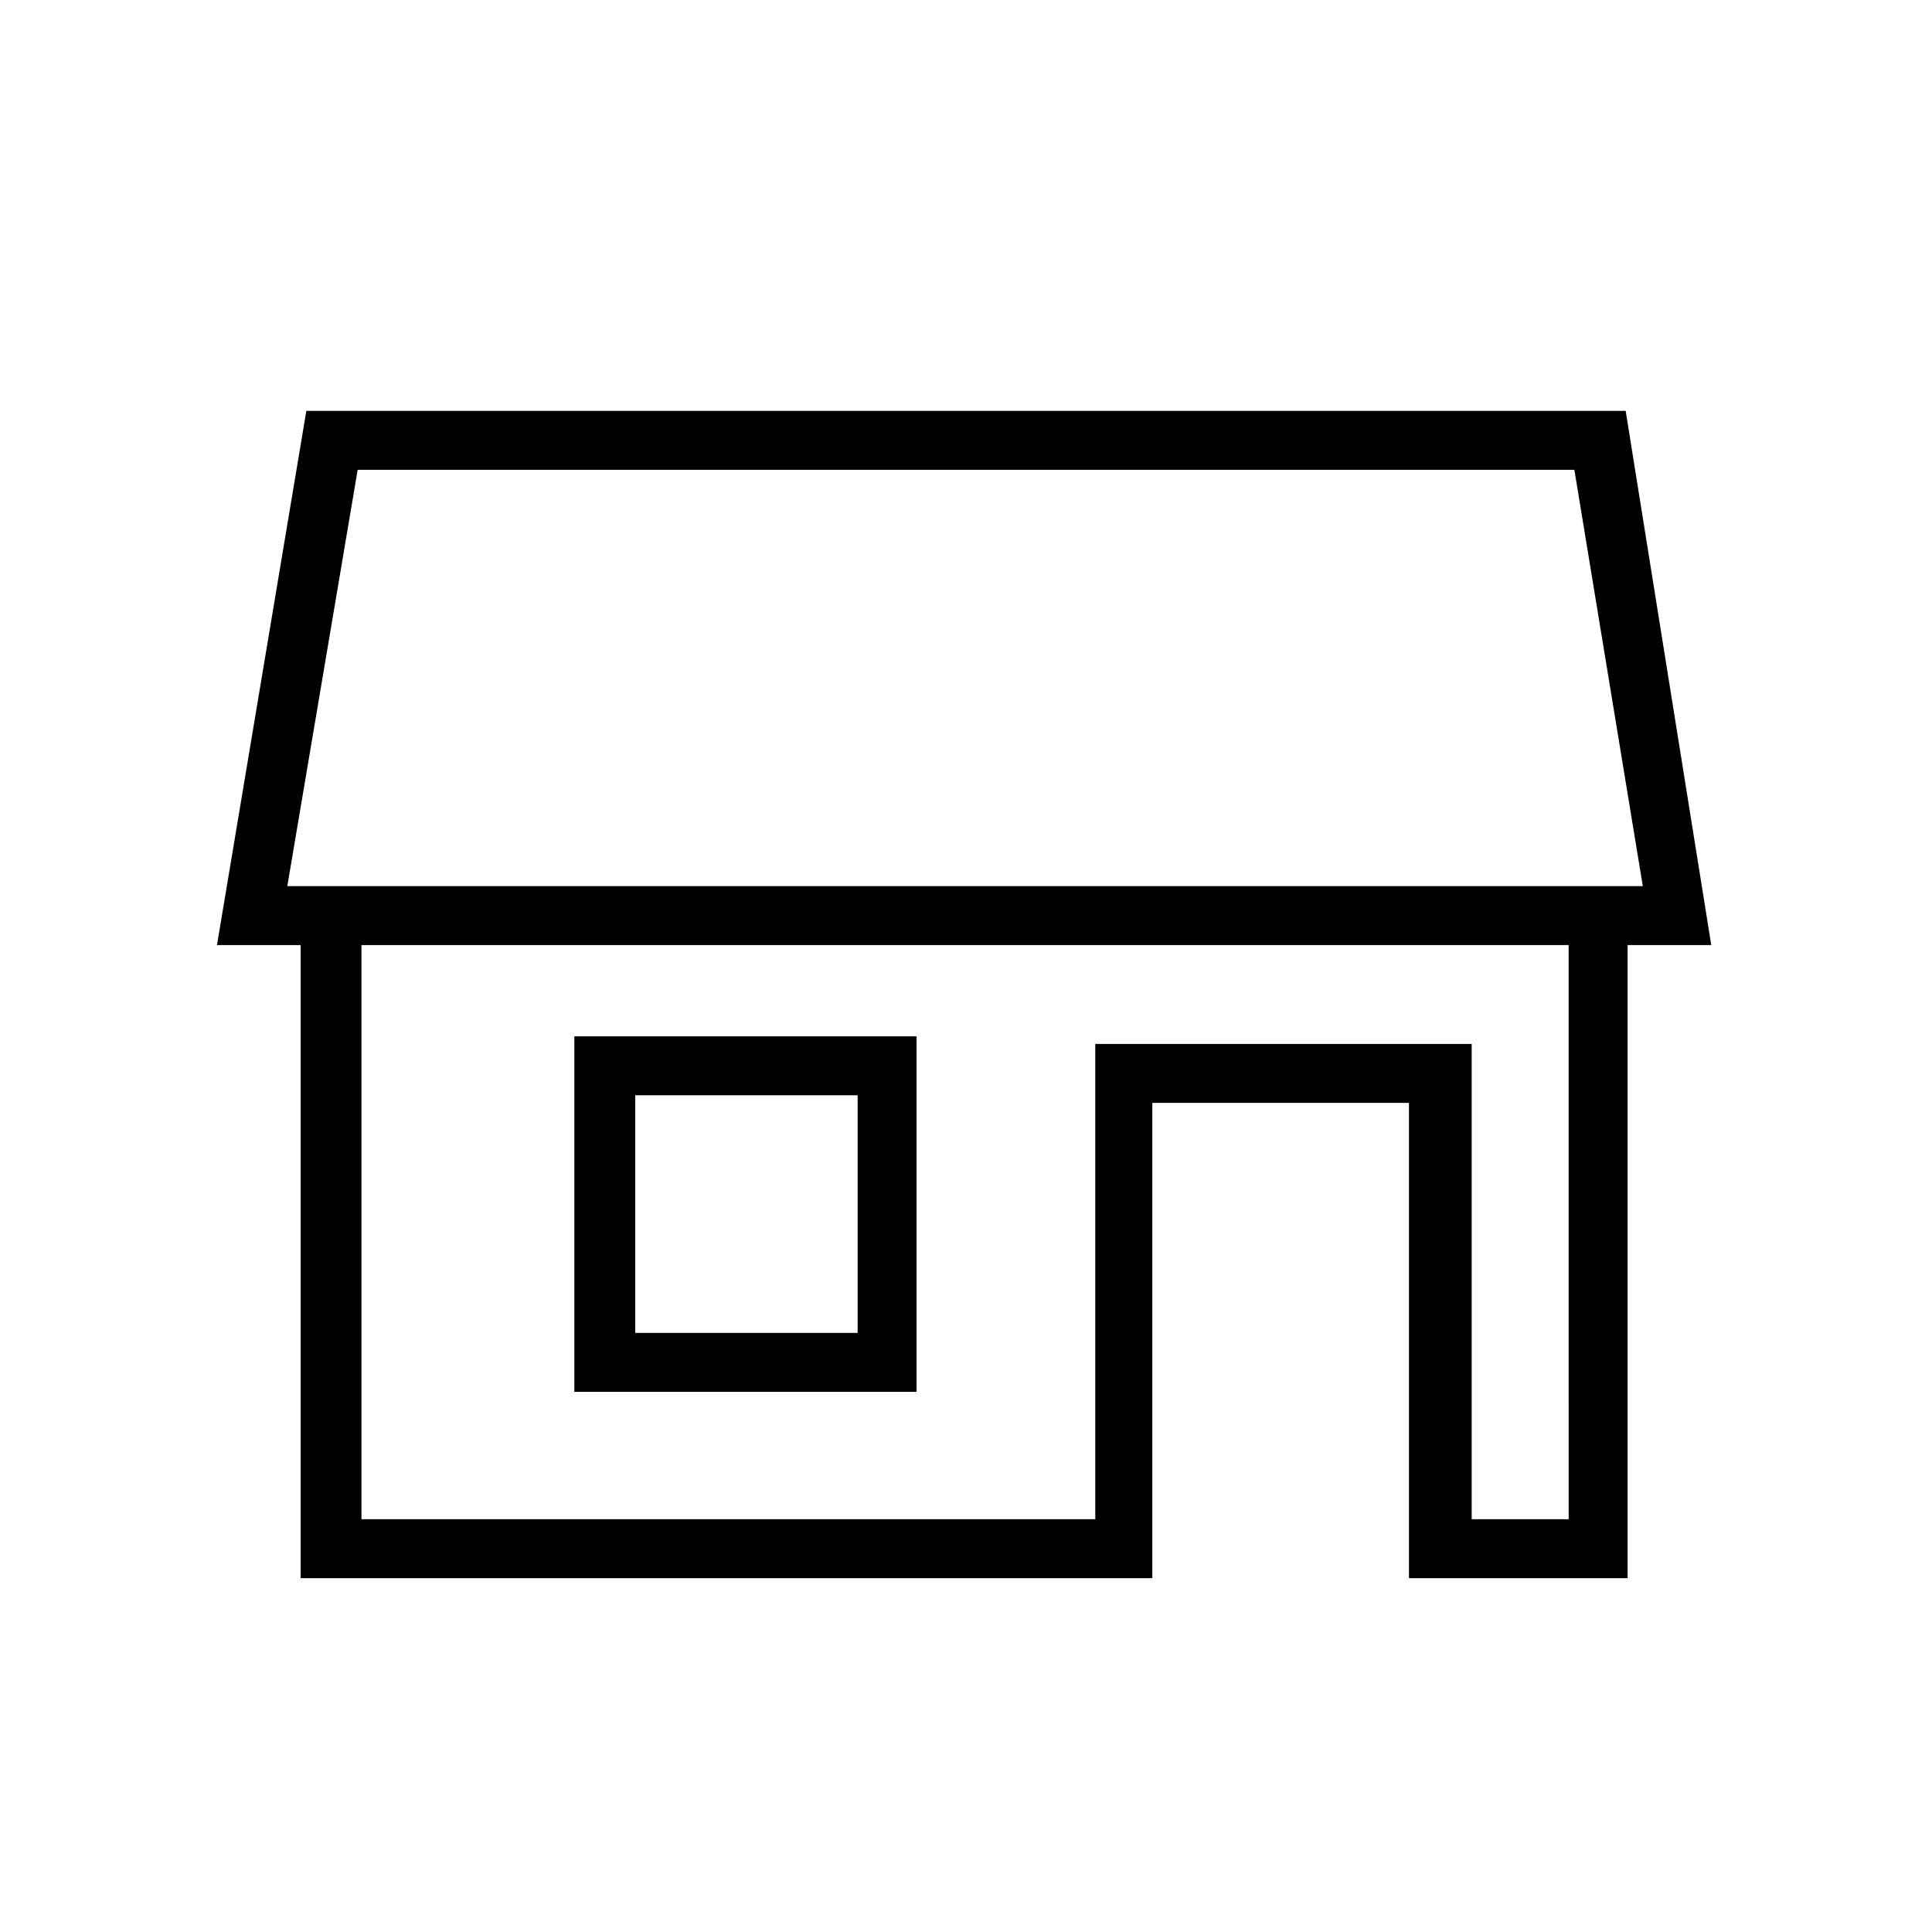
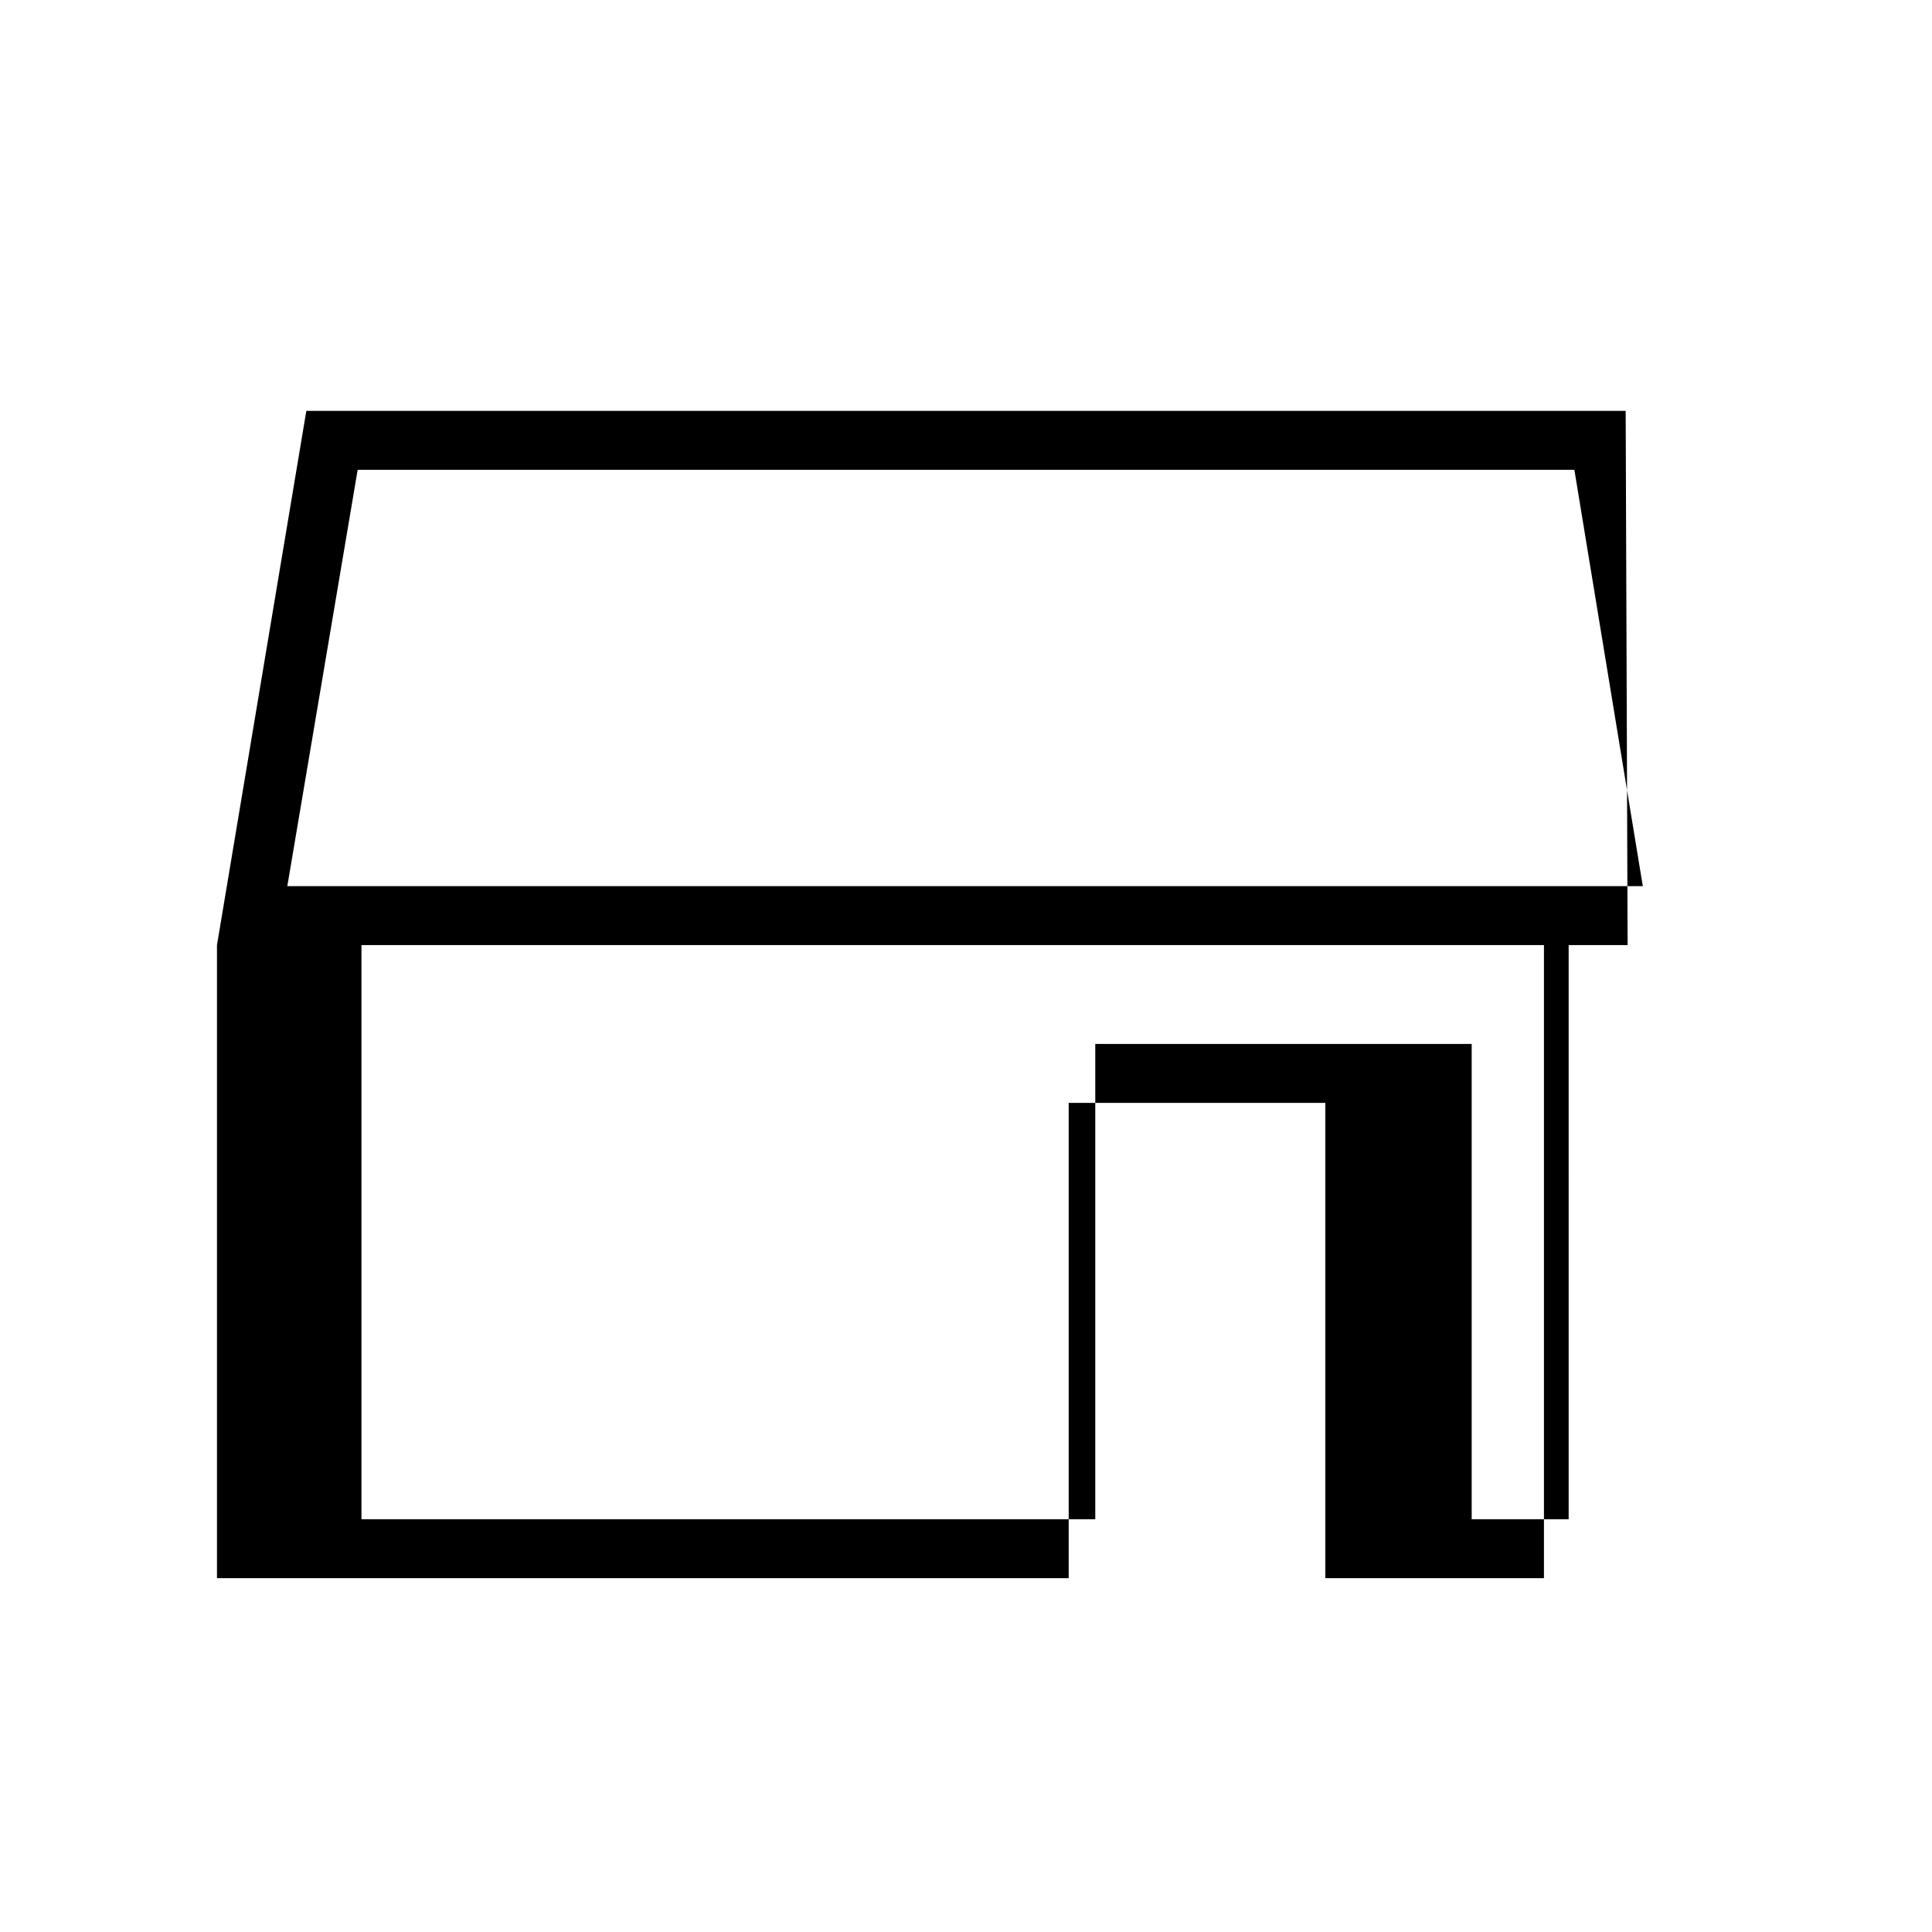
<svg xmlns="http://www.w3.org/2000/svg" fill="#000000" width="800px" height="800px" version="1.1" viewBox="144 144 512 512">
  <g>
-     <path d="m386.9 418.64h-90.688v94.211h90.688zm-15.617 78.594h-58.945v-62.977h58.945z" />
-     <path d="m574.82 252.89h-349.64l-23.68 141.57h22.168v167.77h225.71v-125.95h68.016v125.95h57.938v-167.77h22.168zm-14.609 293.72h-26.199v-125.95l-99.754 0.004v125.95l-194.47-0.004v-152.15h319.92l0.004 152.15zm-340.07-167.77 18.645-110.34h322.44l18.137 110.34z" />
+     <path d="m574.82 252.89h-349.64l-23.68 141.57v167.77h225.71v-125.95h68.016v125.95h57.938v-167.77h22.168zm-14.609 293.72h-26.199v-125.95l-99.754 0.004v125.95l-194.47-0.004v-152.15h319.92l0.004 152.15zm-340.07-167.77 18.645-110.34h322.44l18.137 110.34z" />
  </g>
</svg>